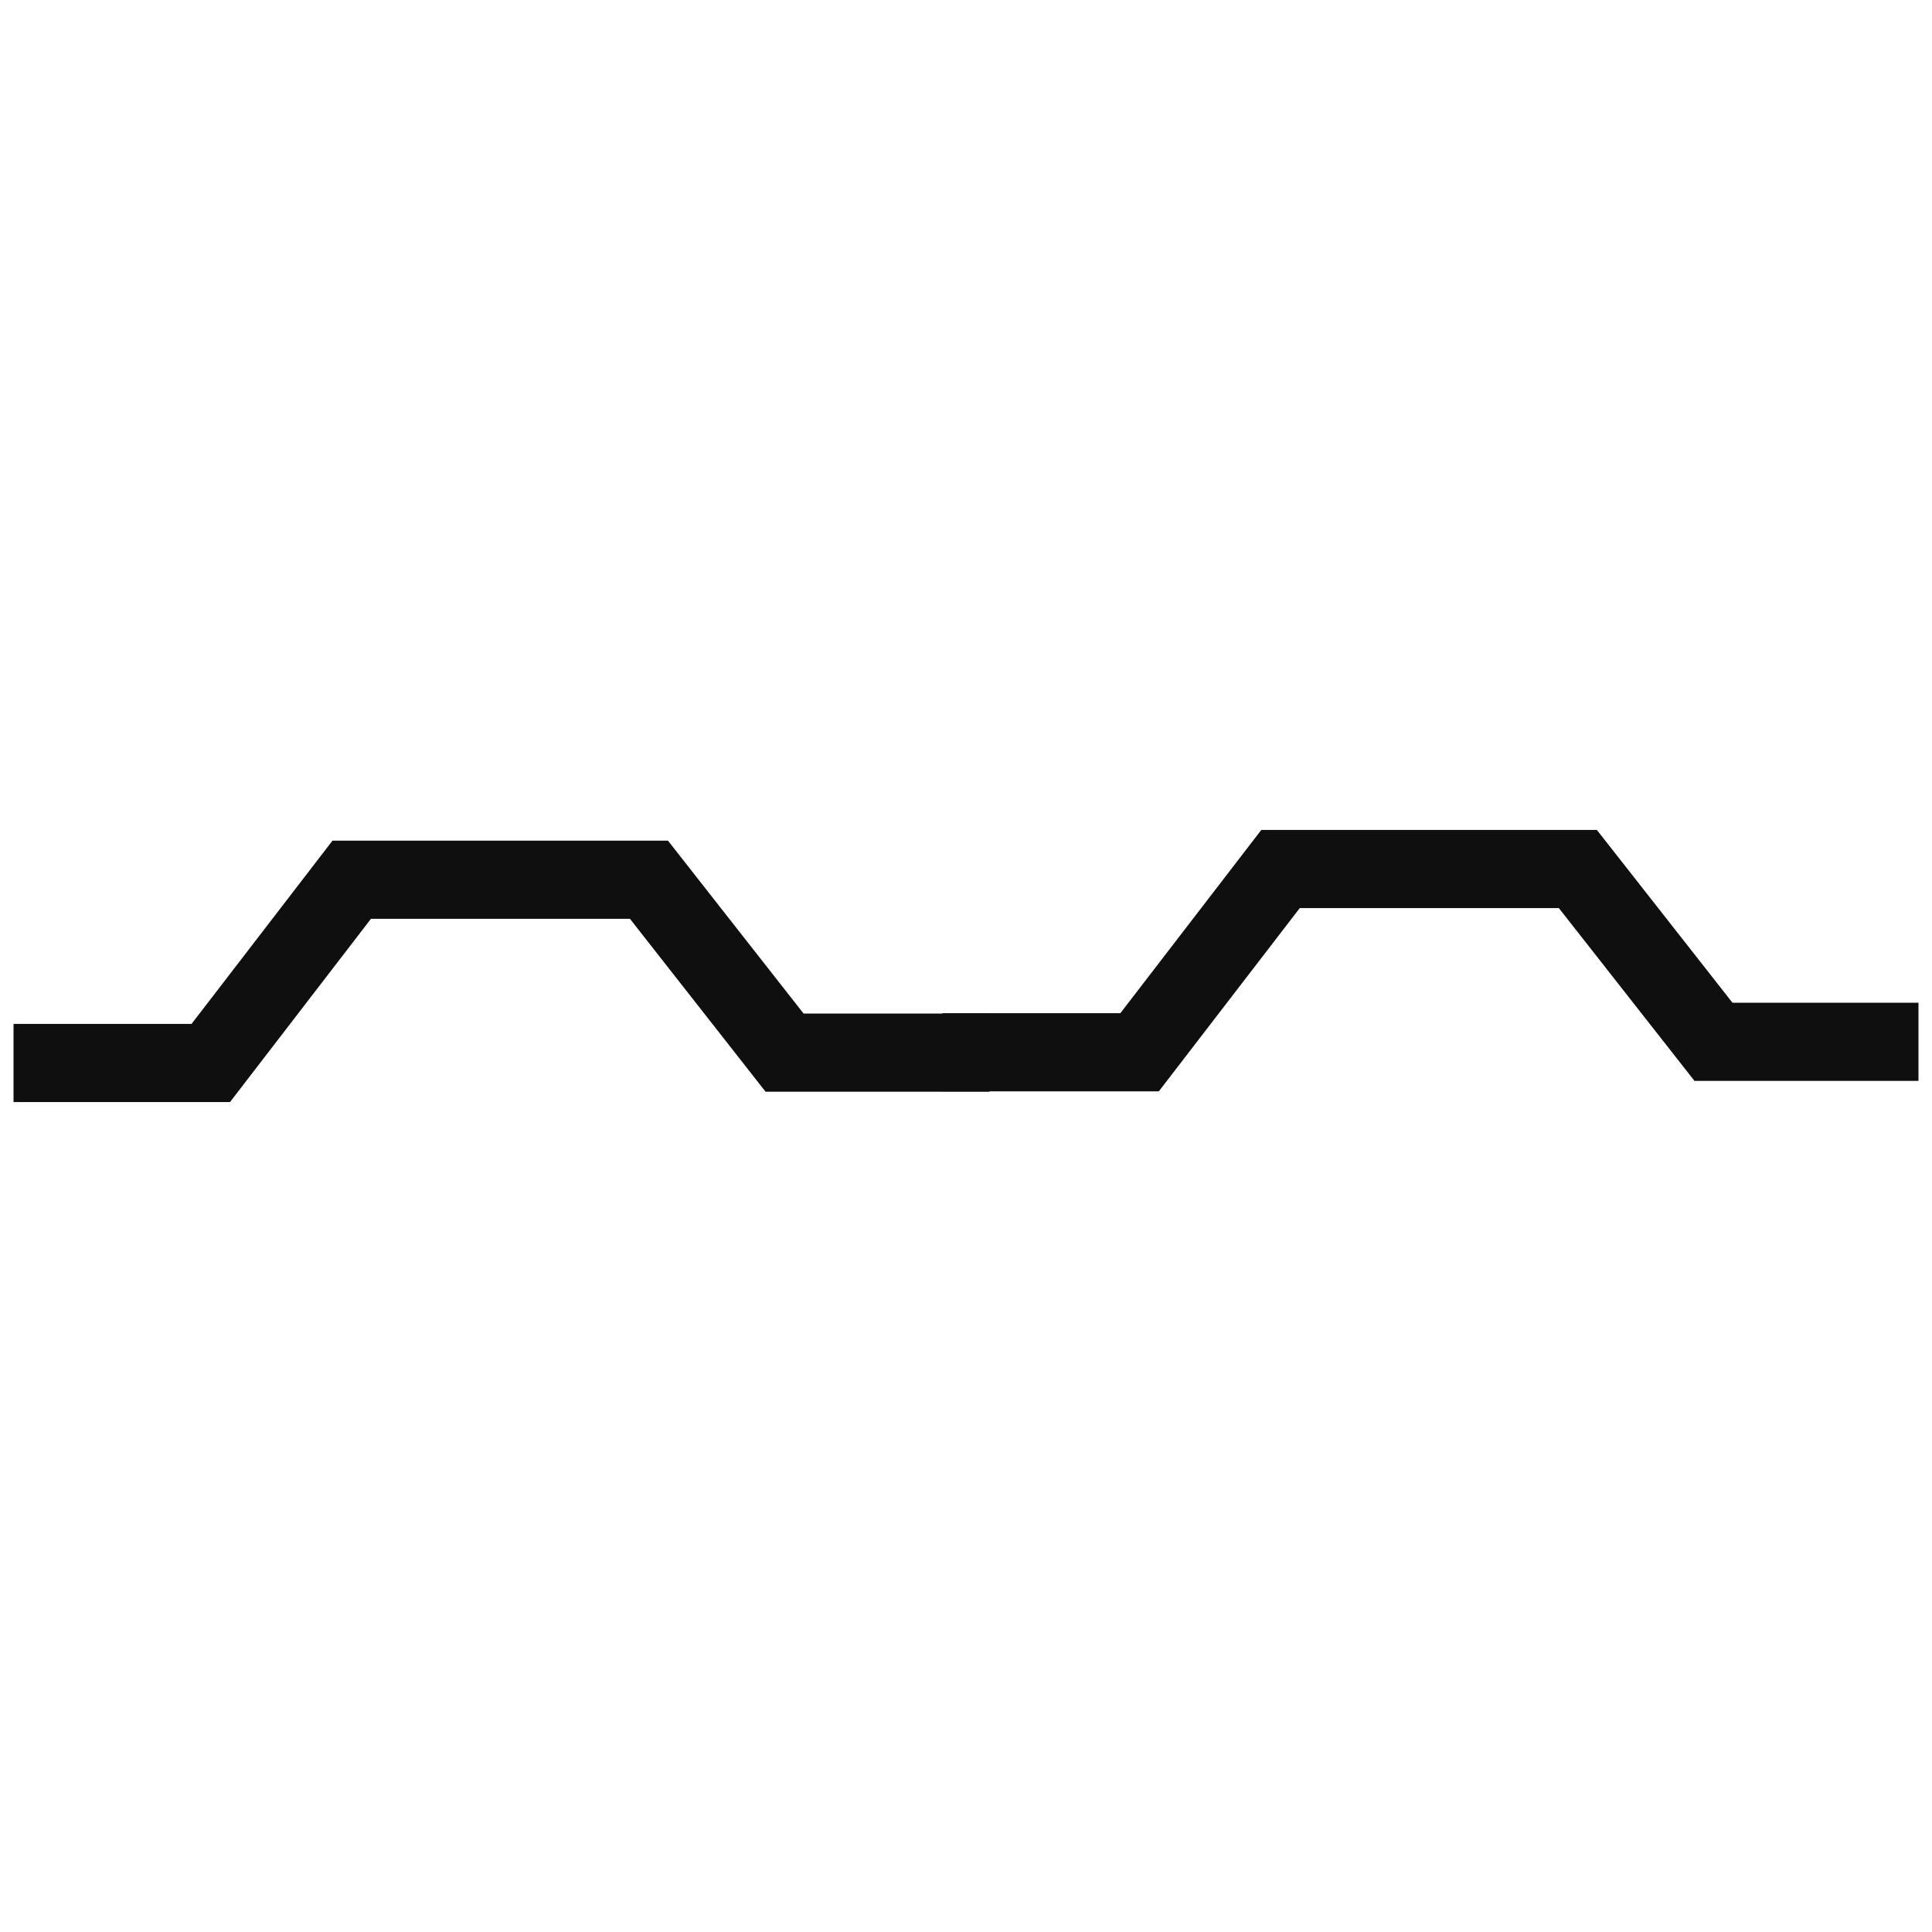
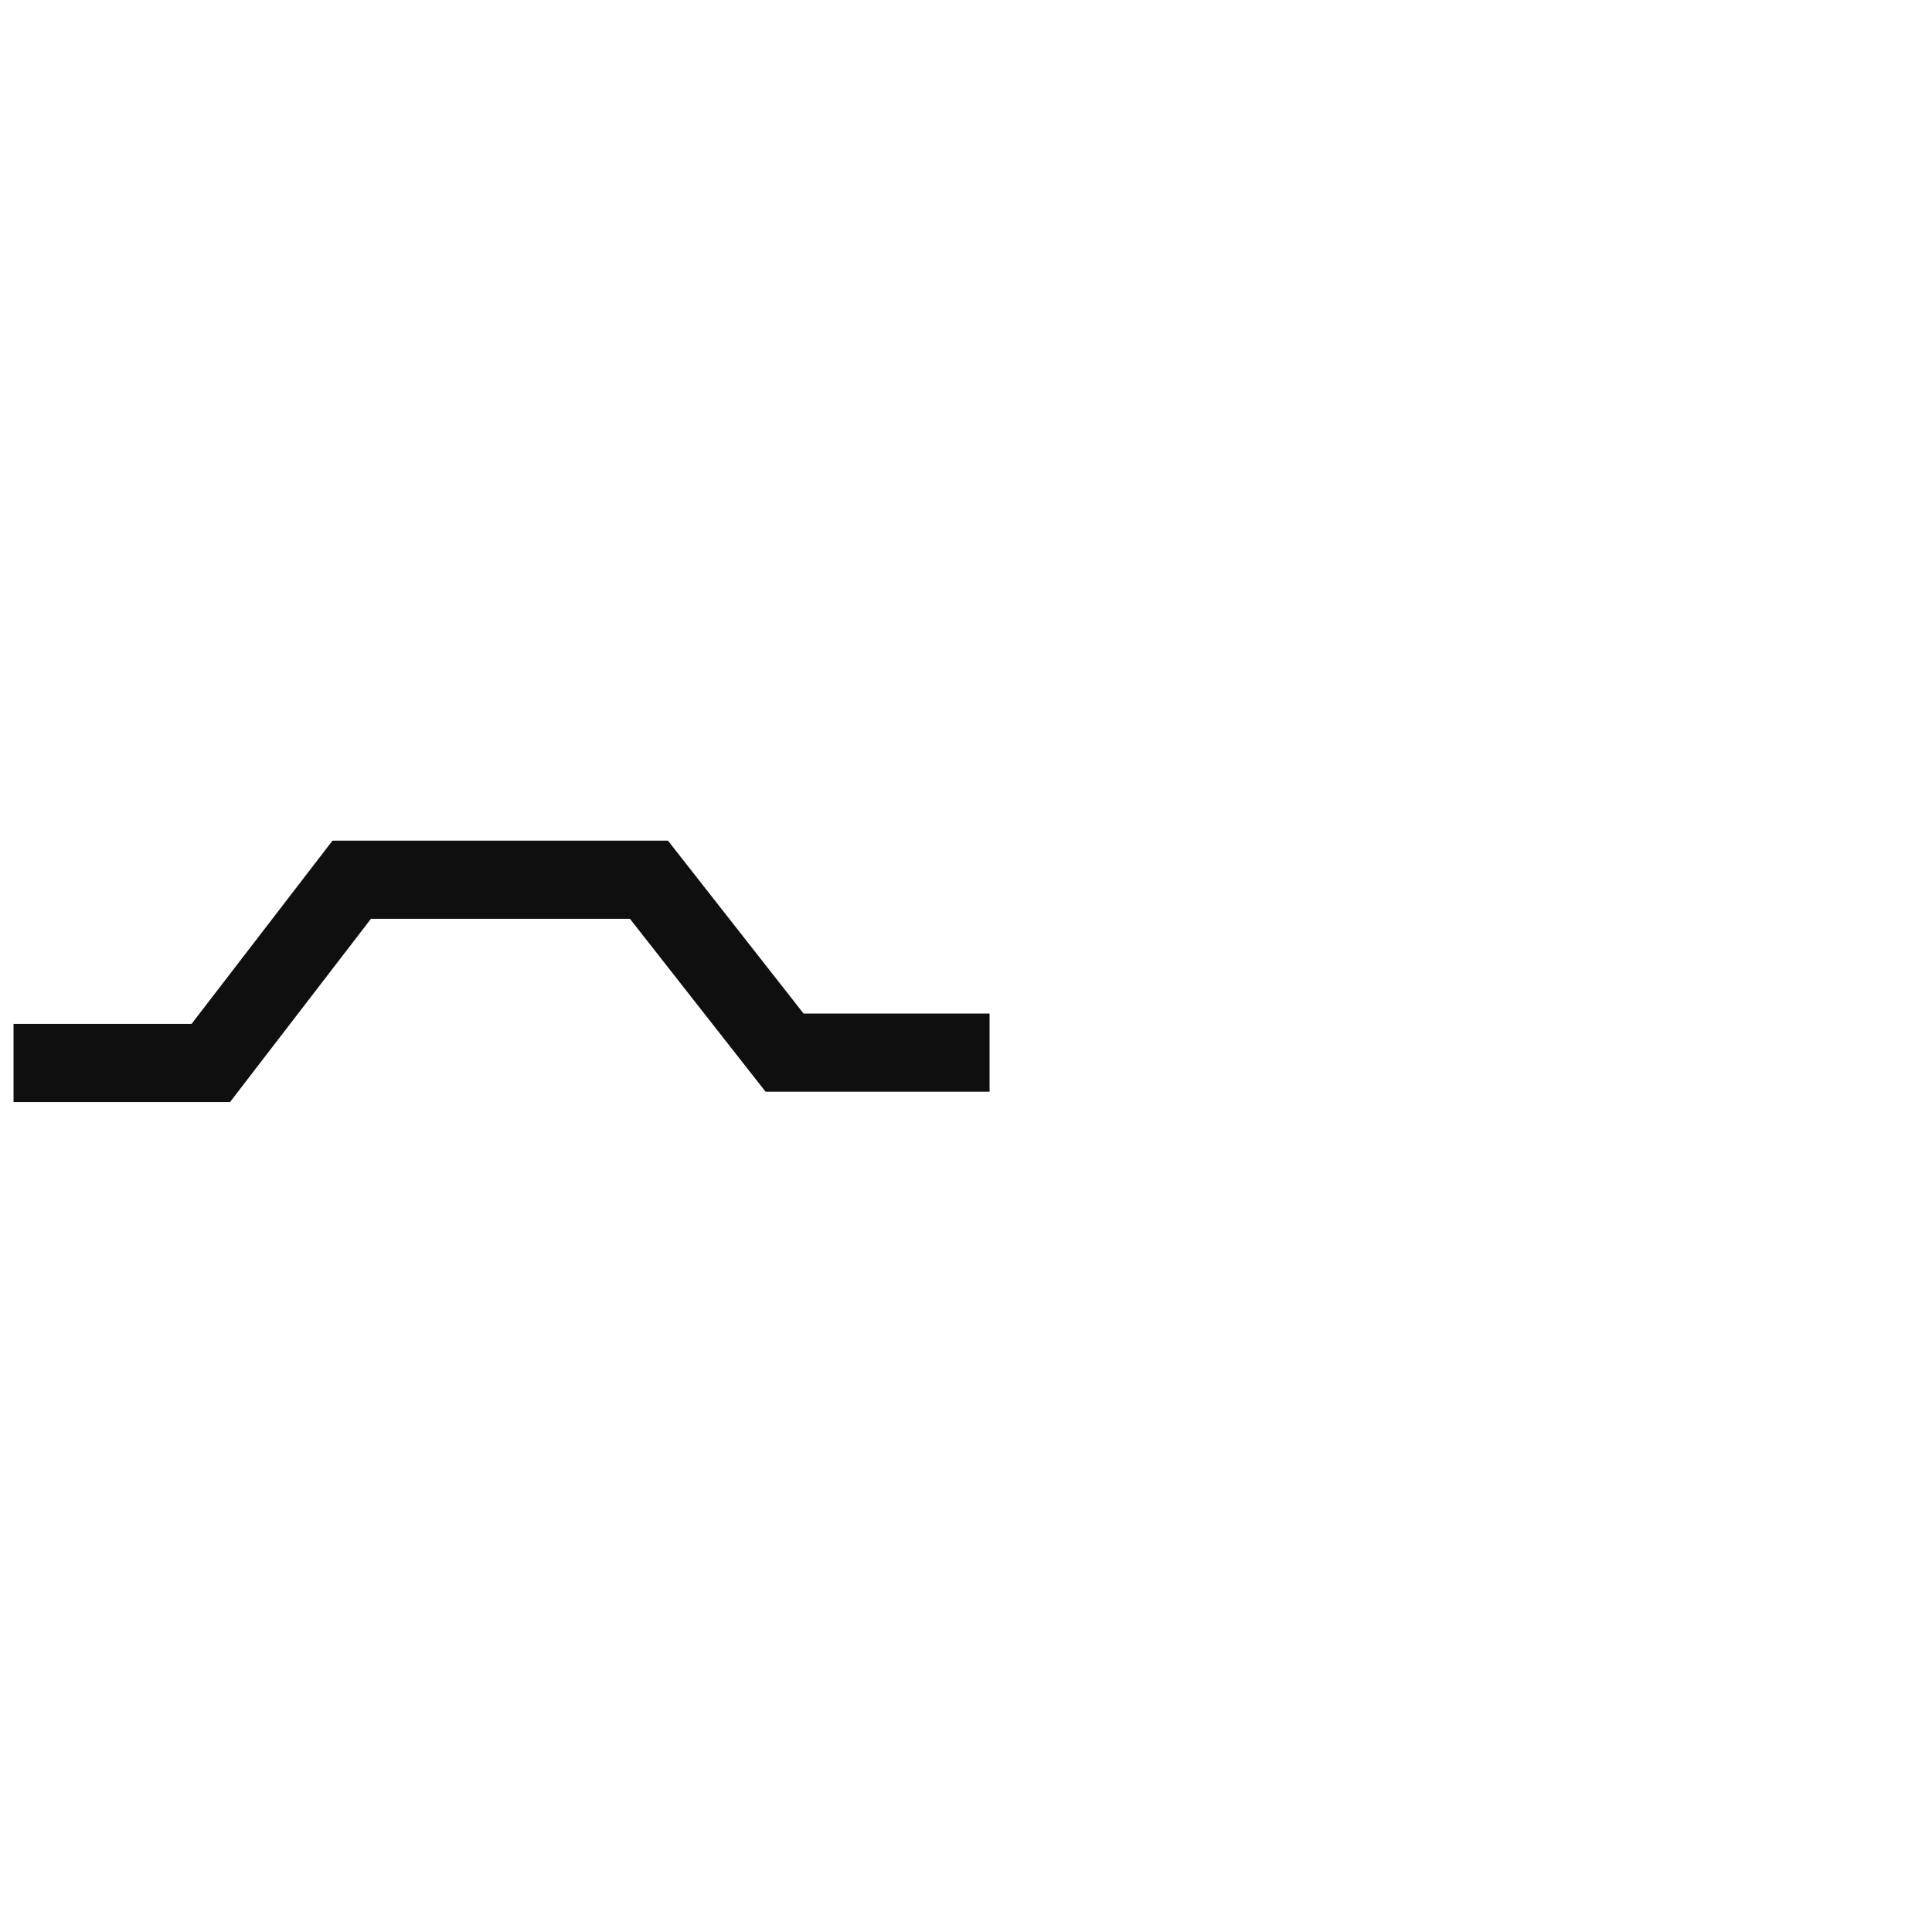
<svg xmlns="http://www.w3.org/2000/svg" id="Layer_1" data-name="Layer 1" viewBox="0 0 200 200">
  <polyline points="1.4 110.04 21.82 110.04 36.41 91.07 67.18 91.07 81.22 108.97 102.44 108.97" fill="none" stroke="#0f0f0f" stroke-miterlimit="10" stroke-width="8.09" />
-   <polyline points="97.56 108.93 117.97 108.93 132.56 89.96 163.34 89.96 177.38 107.85 198.6 107.85" fill="none" stroke="#0f0f0f" stroke-miterlimit="10" stroke-width="8.09" />
</svg>